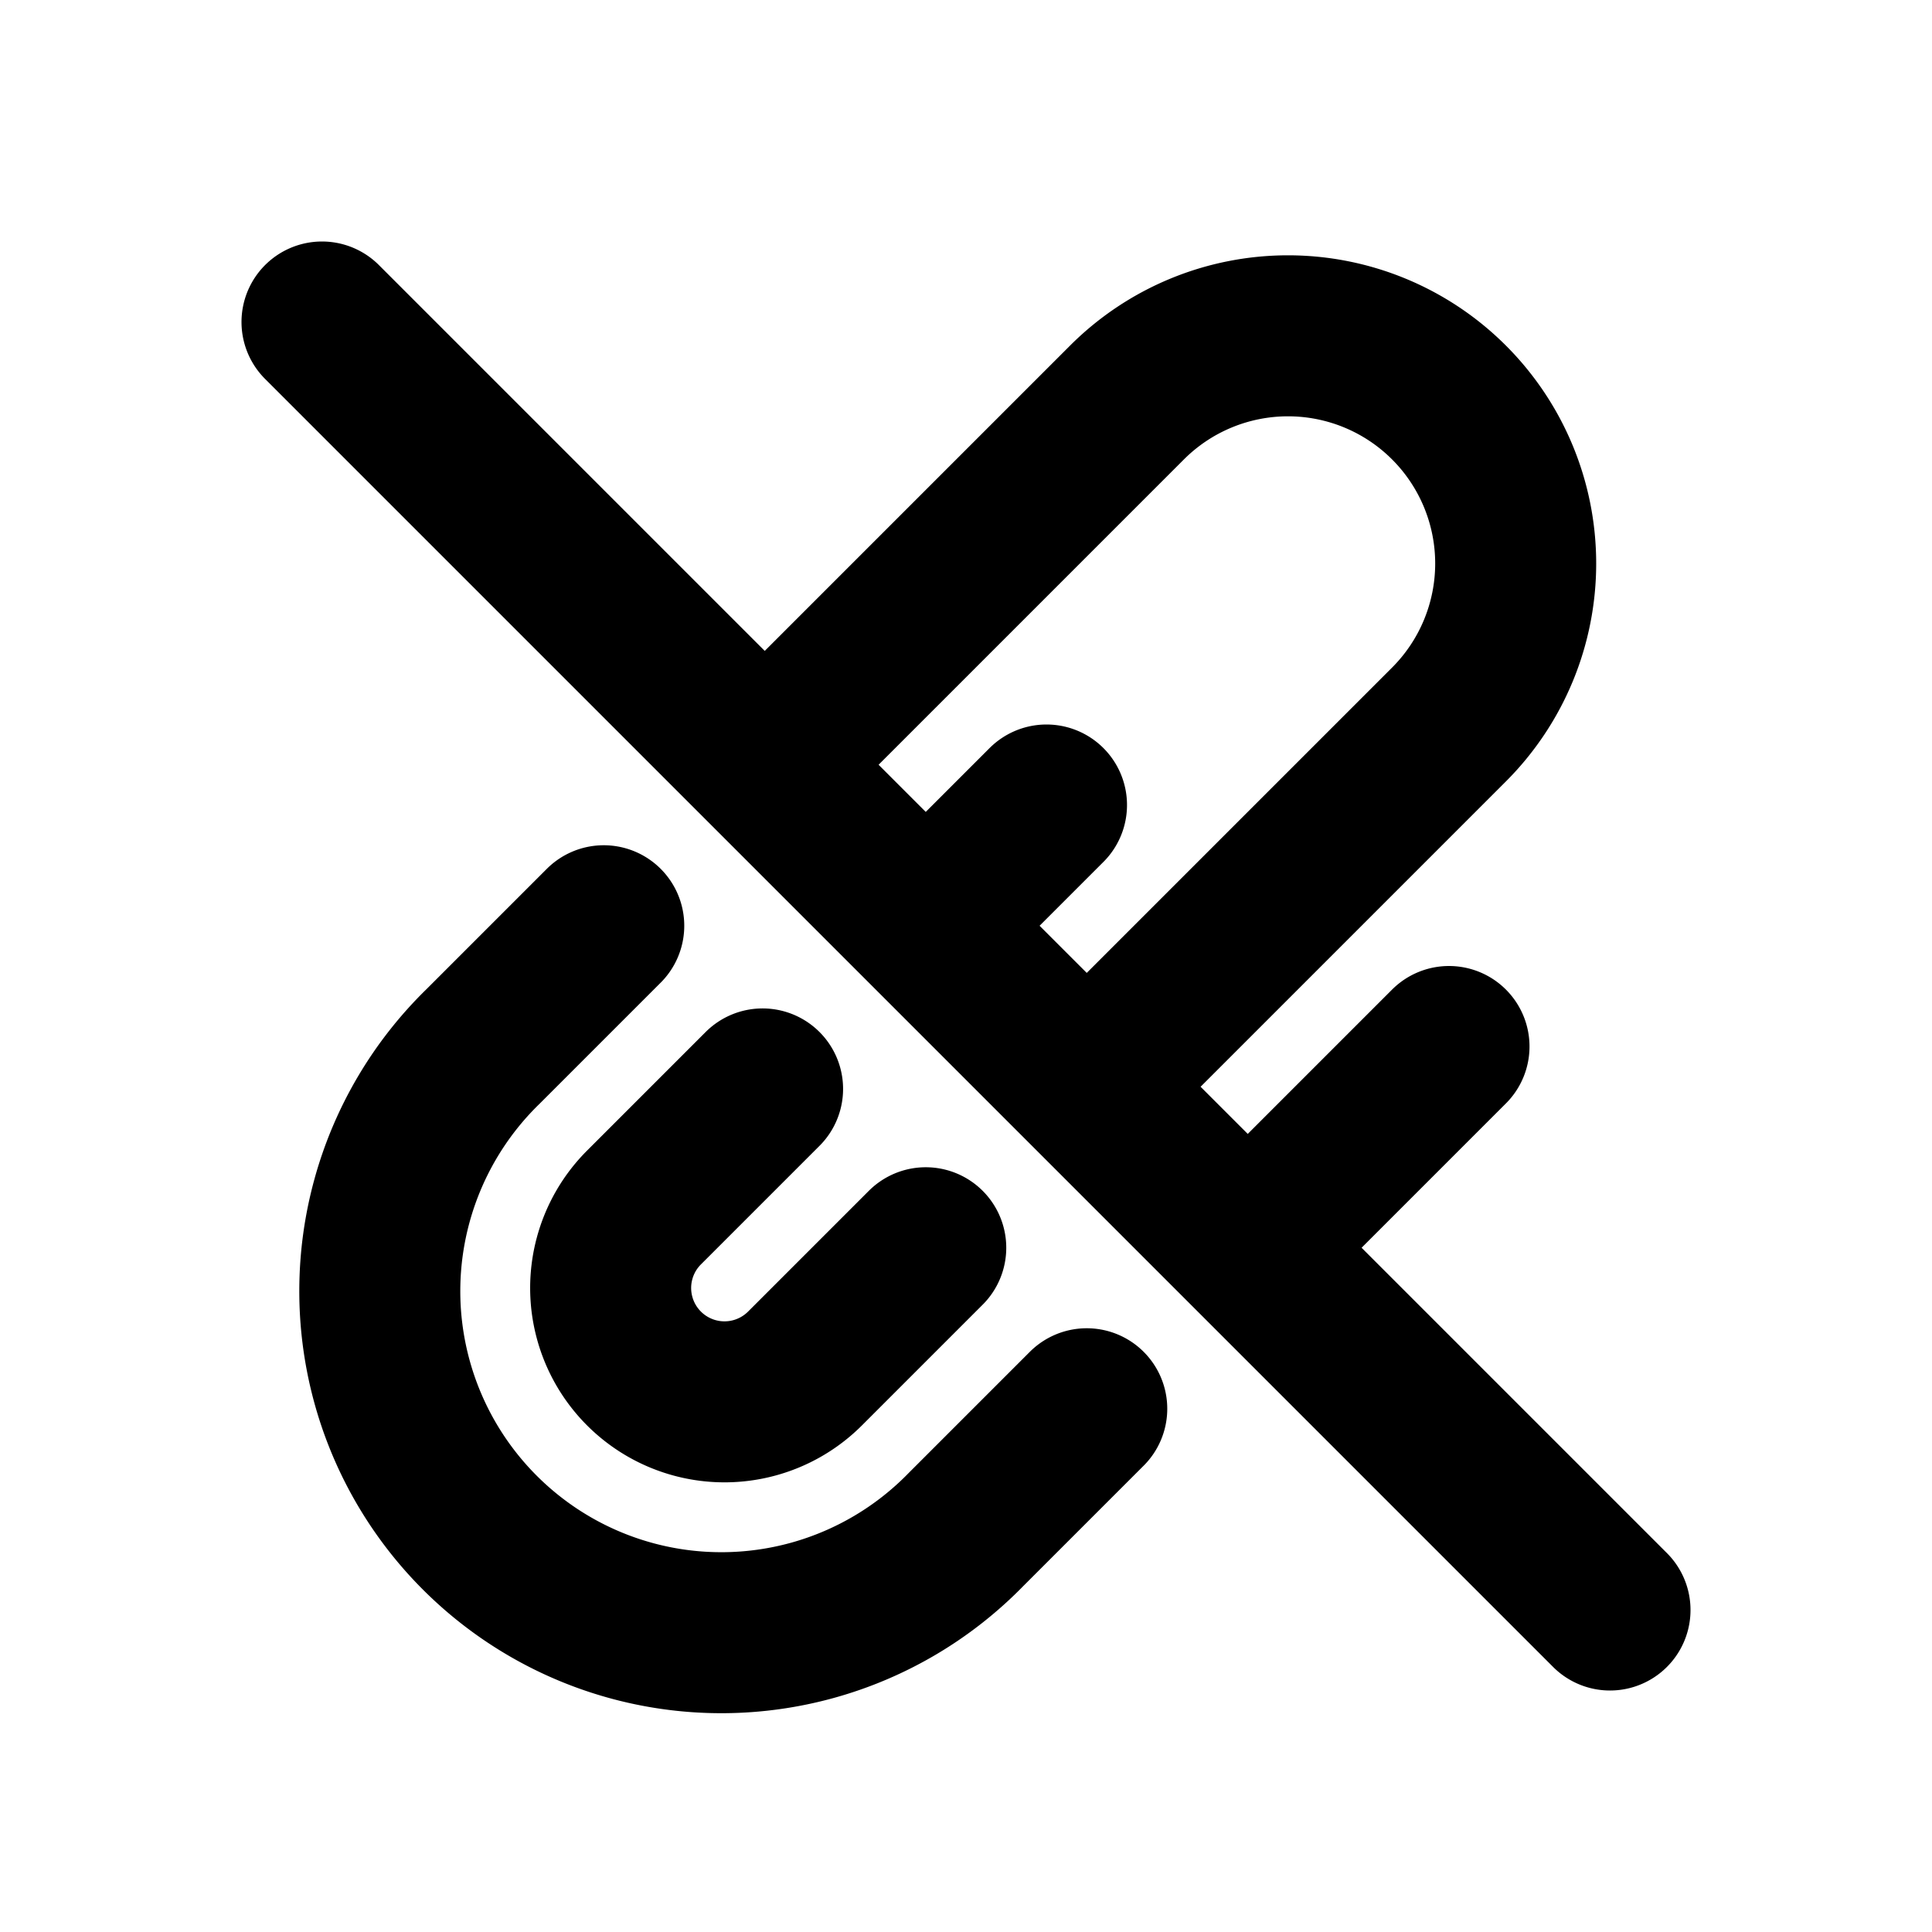
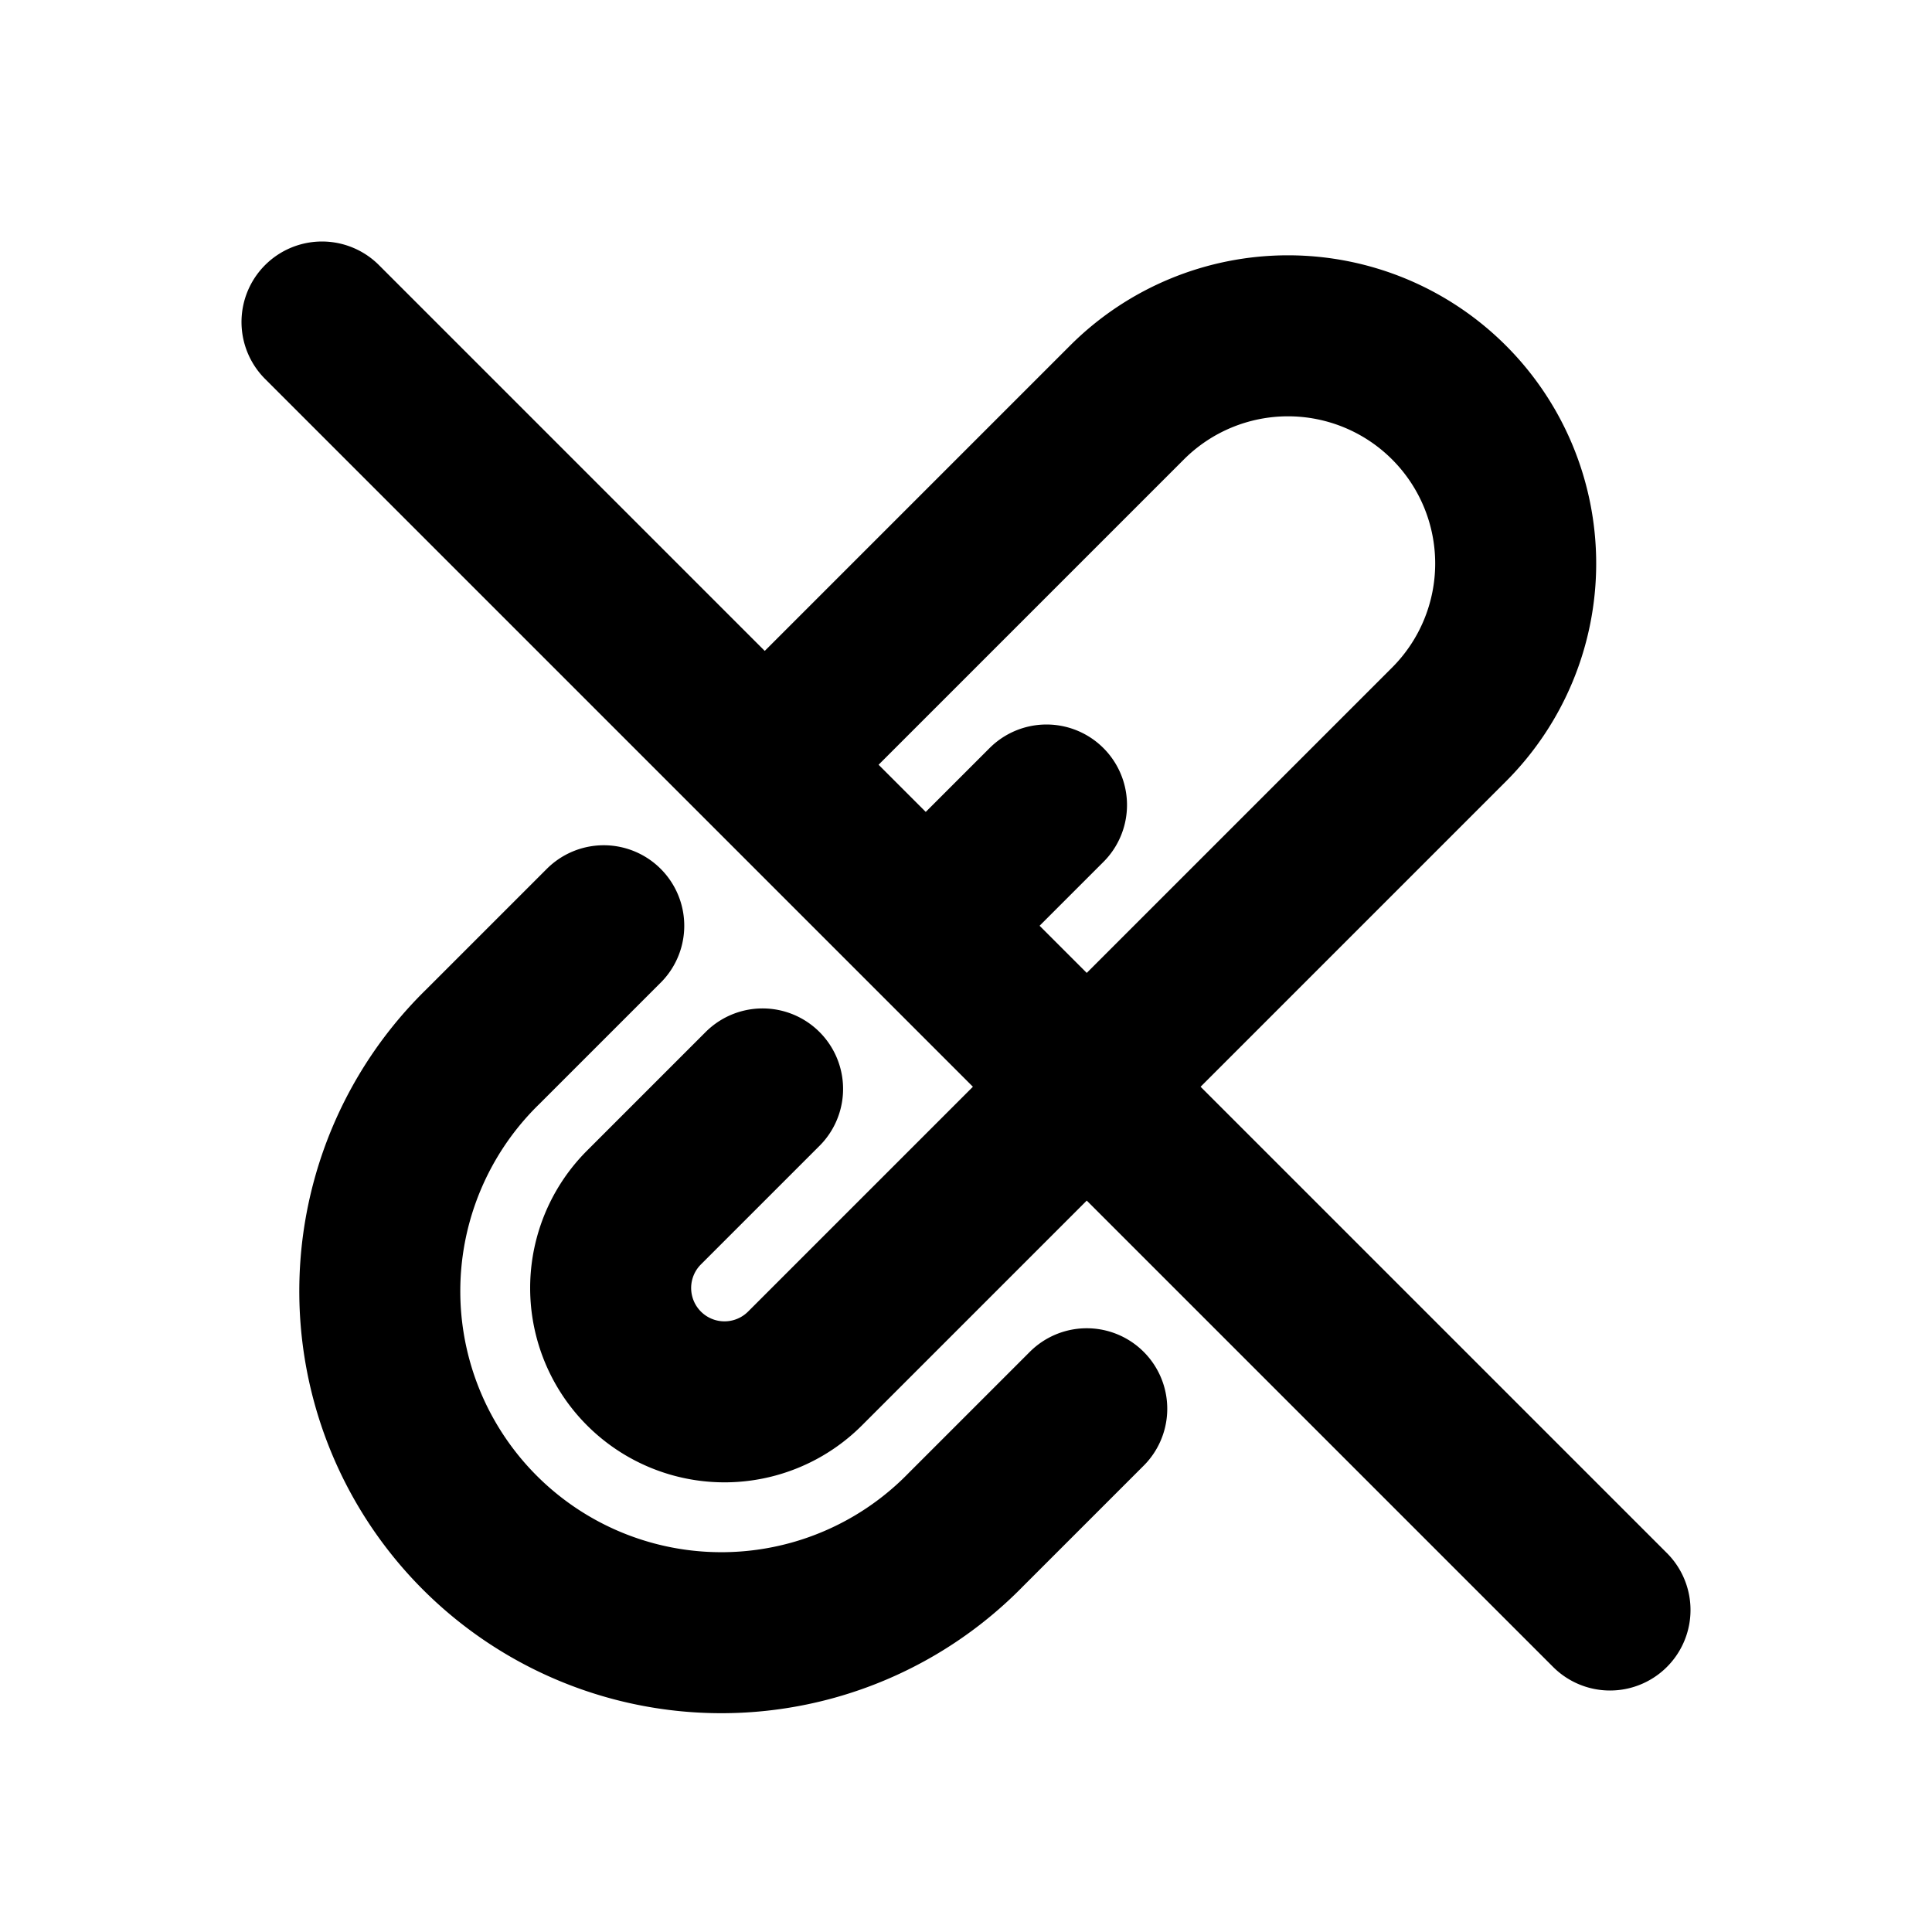
<svg xmlns="http://www.w3.org/2000/svg" width="24" height="24" fill="none" viewBox="0 0 24 24">
-   <path stroke="currentColor" stroke-linecap="round" stroke-linejoin="round" stroke-width="2" d="m4 4 16 16m-4.5-4.5L18 13m-4.5.5L18 9a2.828 2.828 0 1 0-4-4L9.5 9.5m-2 2L6 13a4.243 4.243 0 1 0 6 6l1.5-1.5m-4.027-3.973L8 15a1.414 1.414 0 1 0 2 2l1.5-1.5M13 10l-1.5 1.5" />
+   <path stroke="currentColor" stroke-linecap="round" stroke-linejoin="round" stroke-width="2" d="m4 4 16 16m-4.5-4.5m-4.5.5L18 9a2.828 2.828 0 1 0-4-4L9.5 9.5m-2 2L6 13a4.243 4.243 0 1 0 6 6l1.5-1.5m-4.027-3.973L8 15a1.414 1.414 0 1 0 2 2l1.5-1.5M13 10l-1.5 1.5" />
</svg>